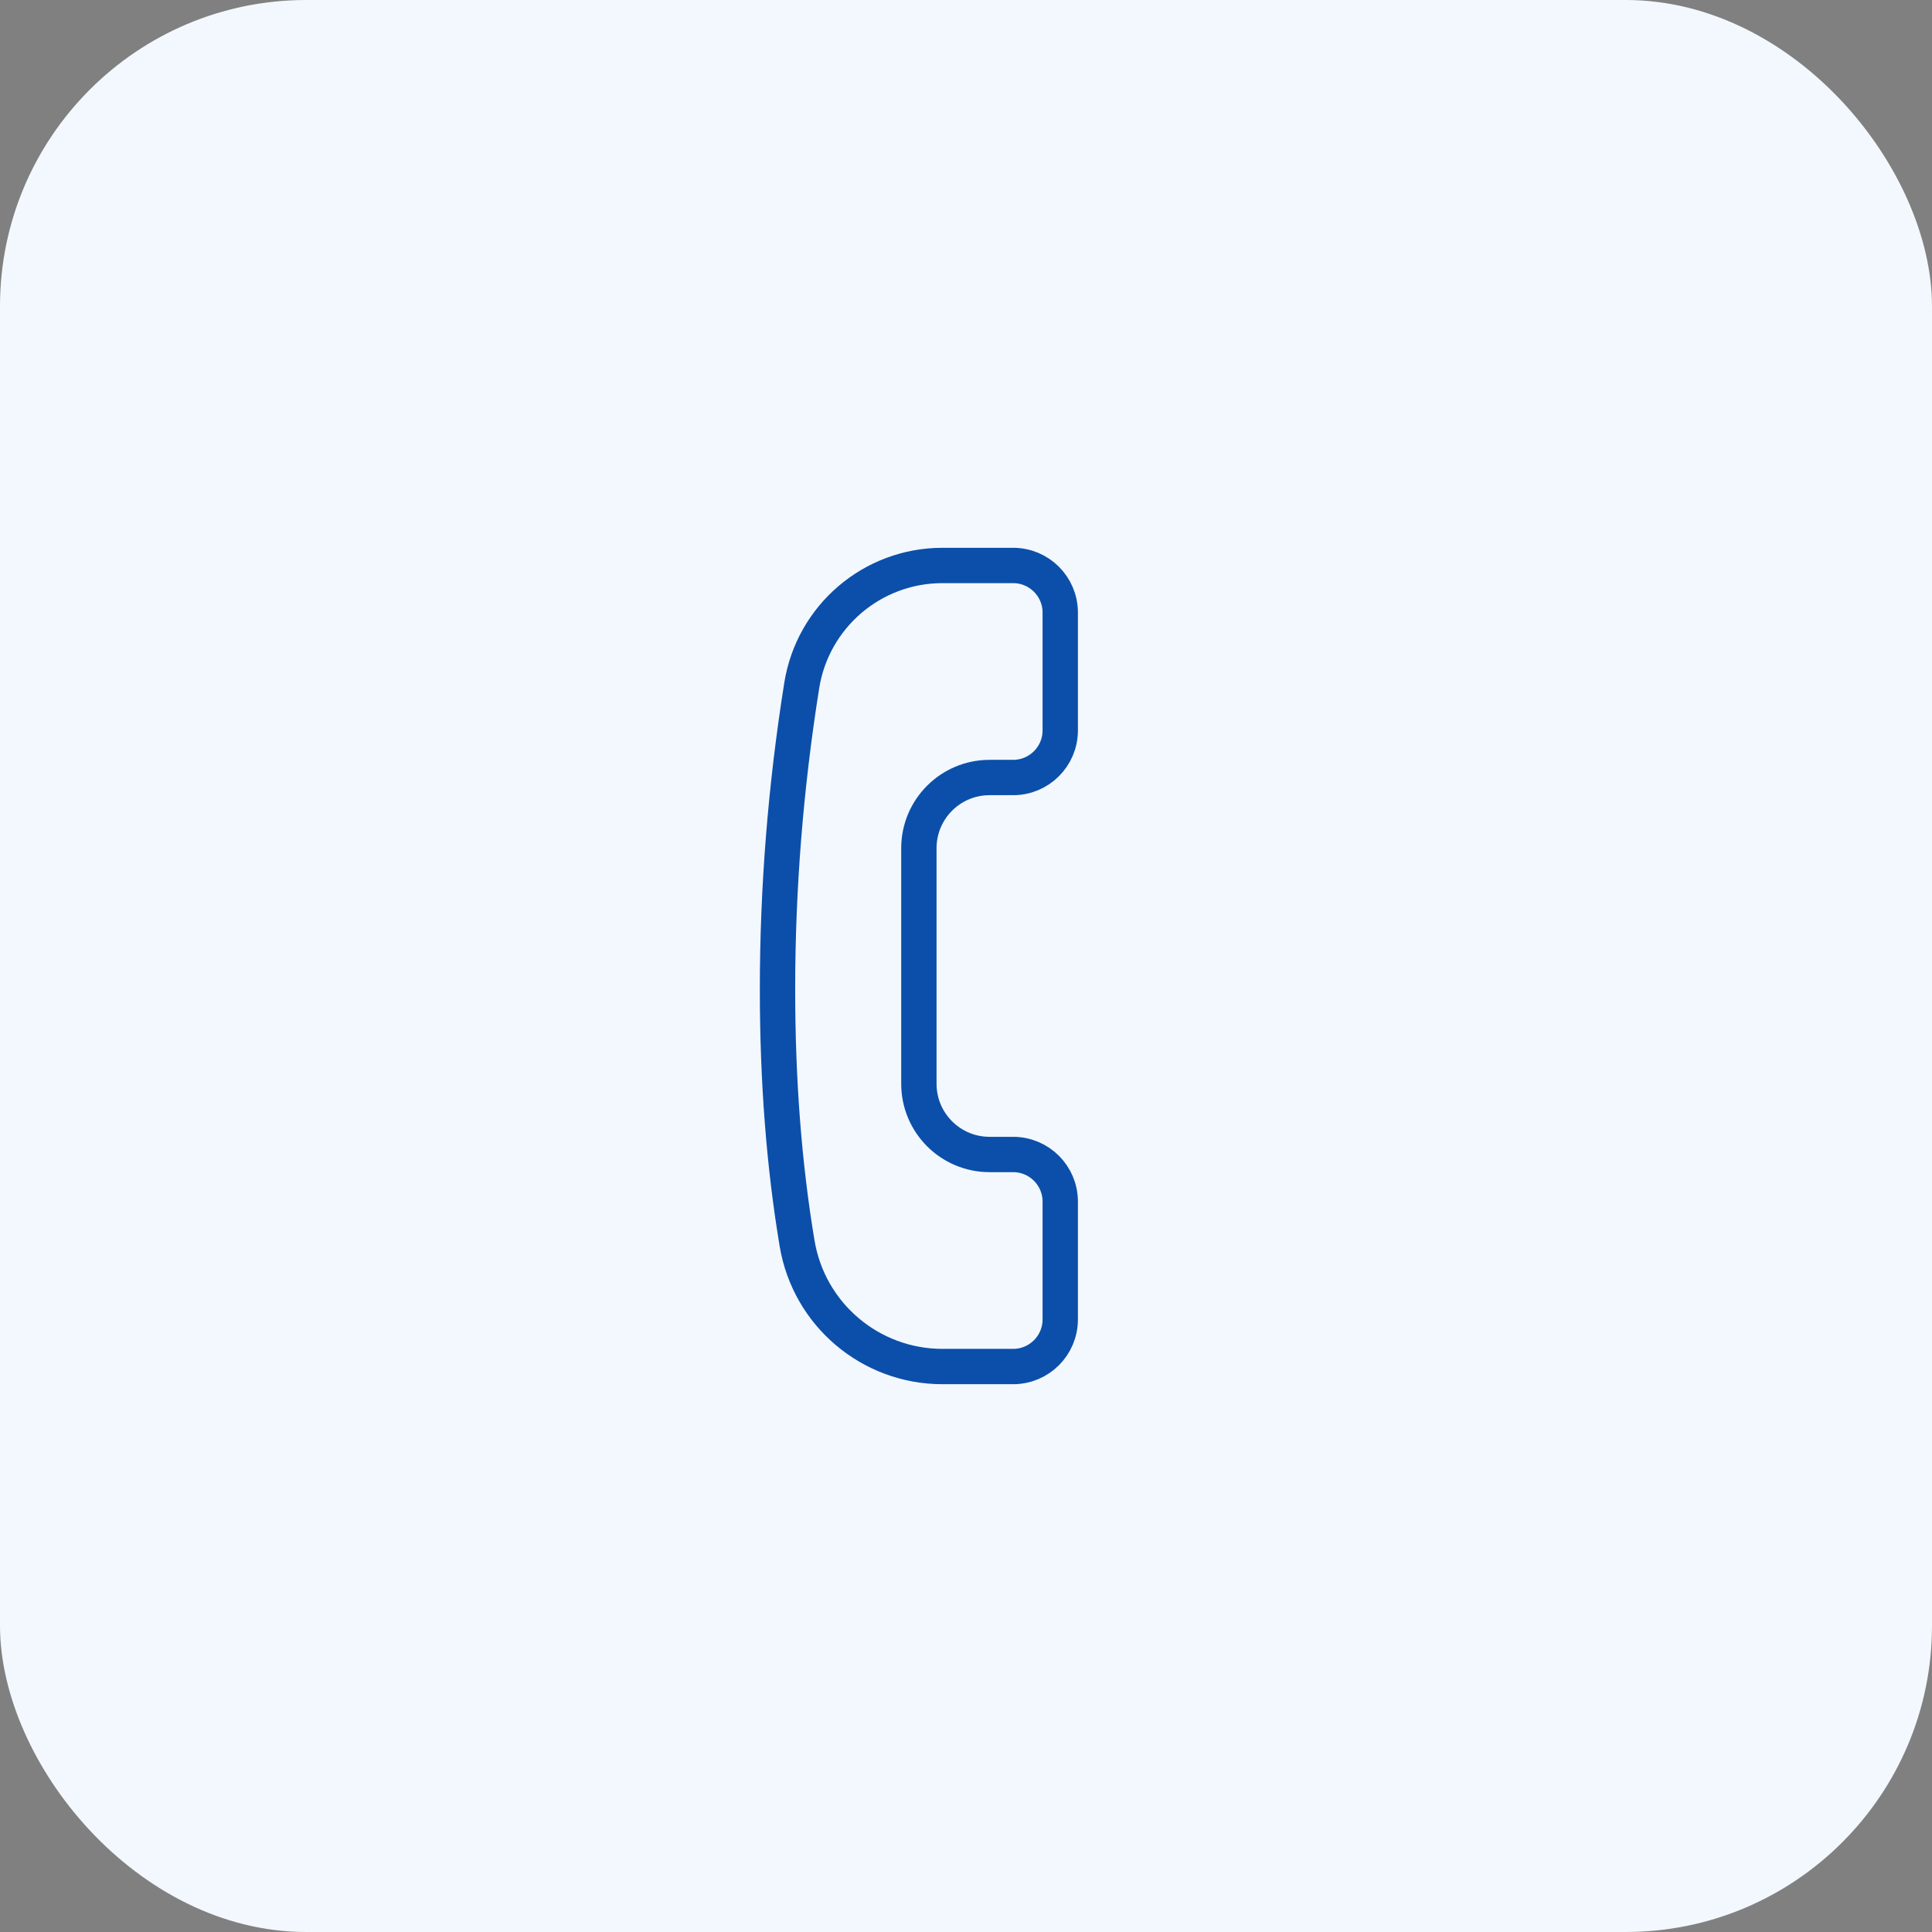
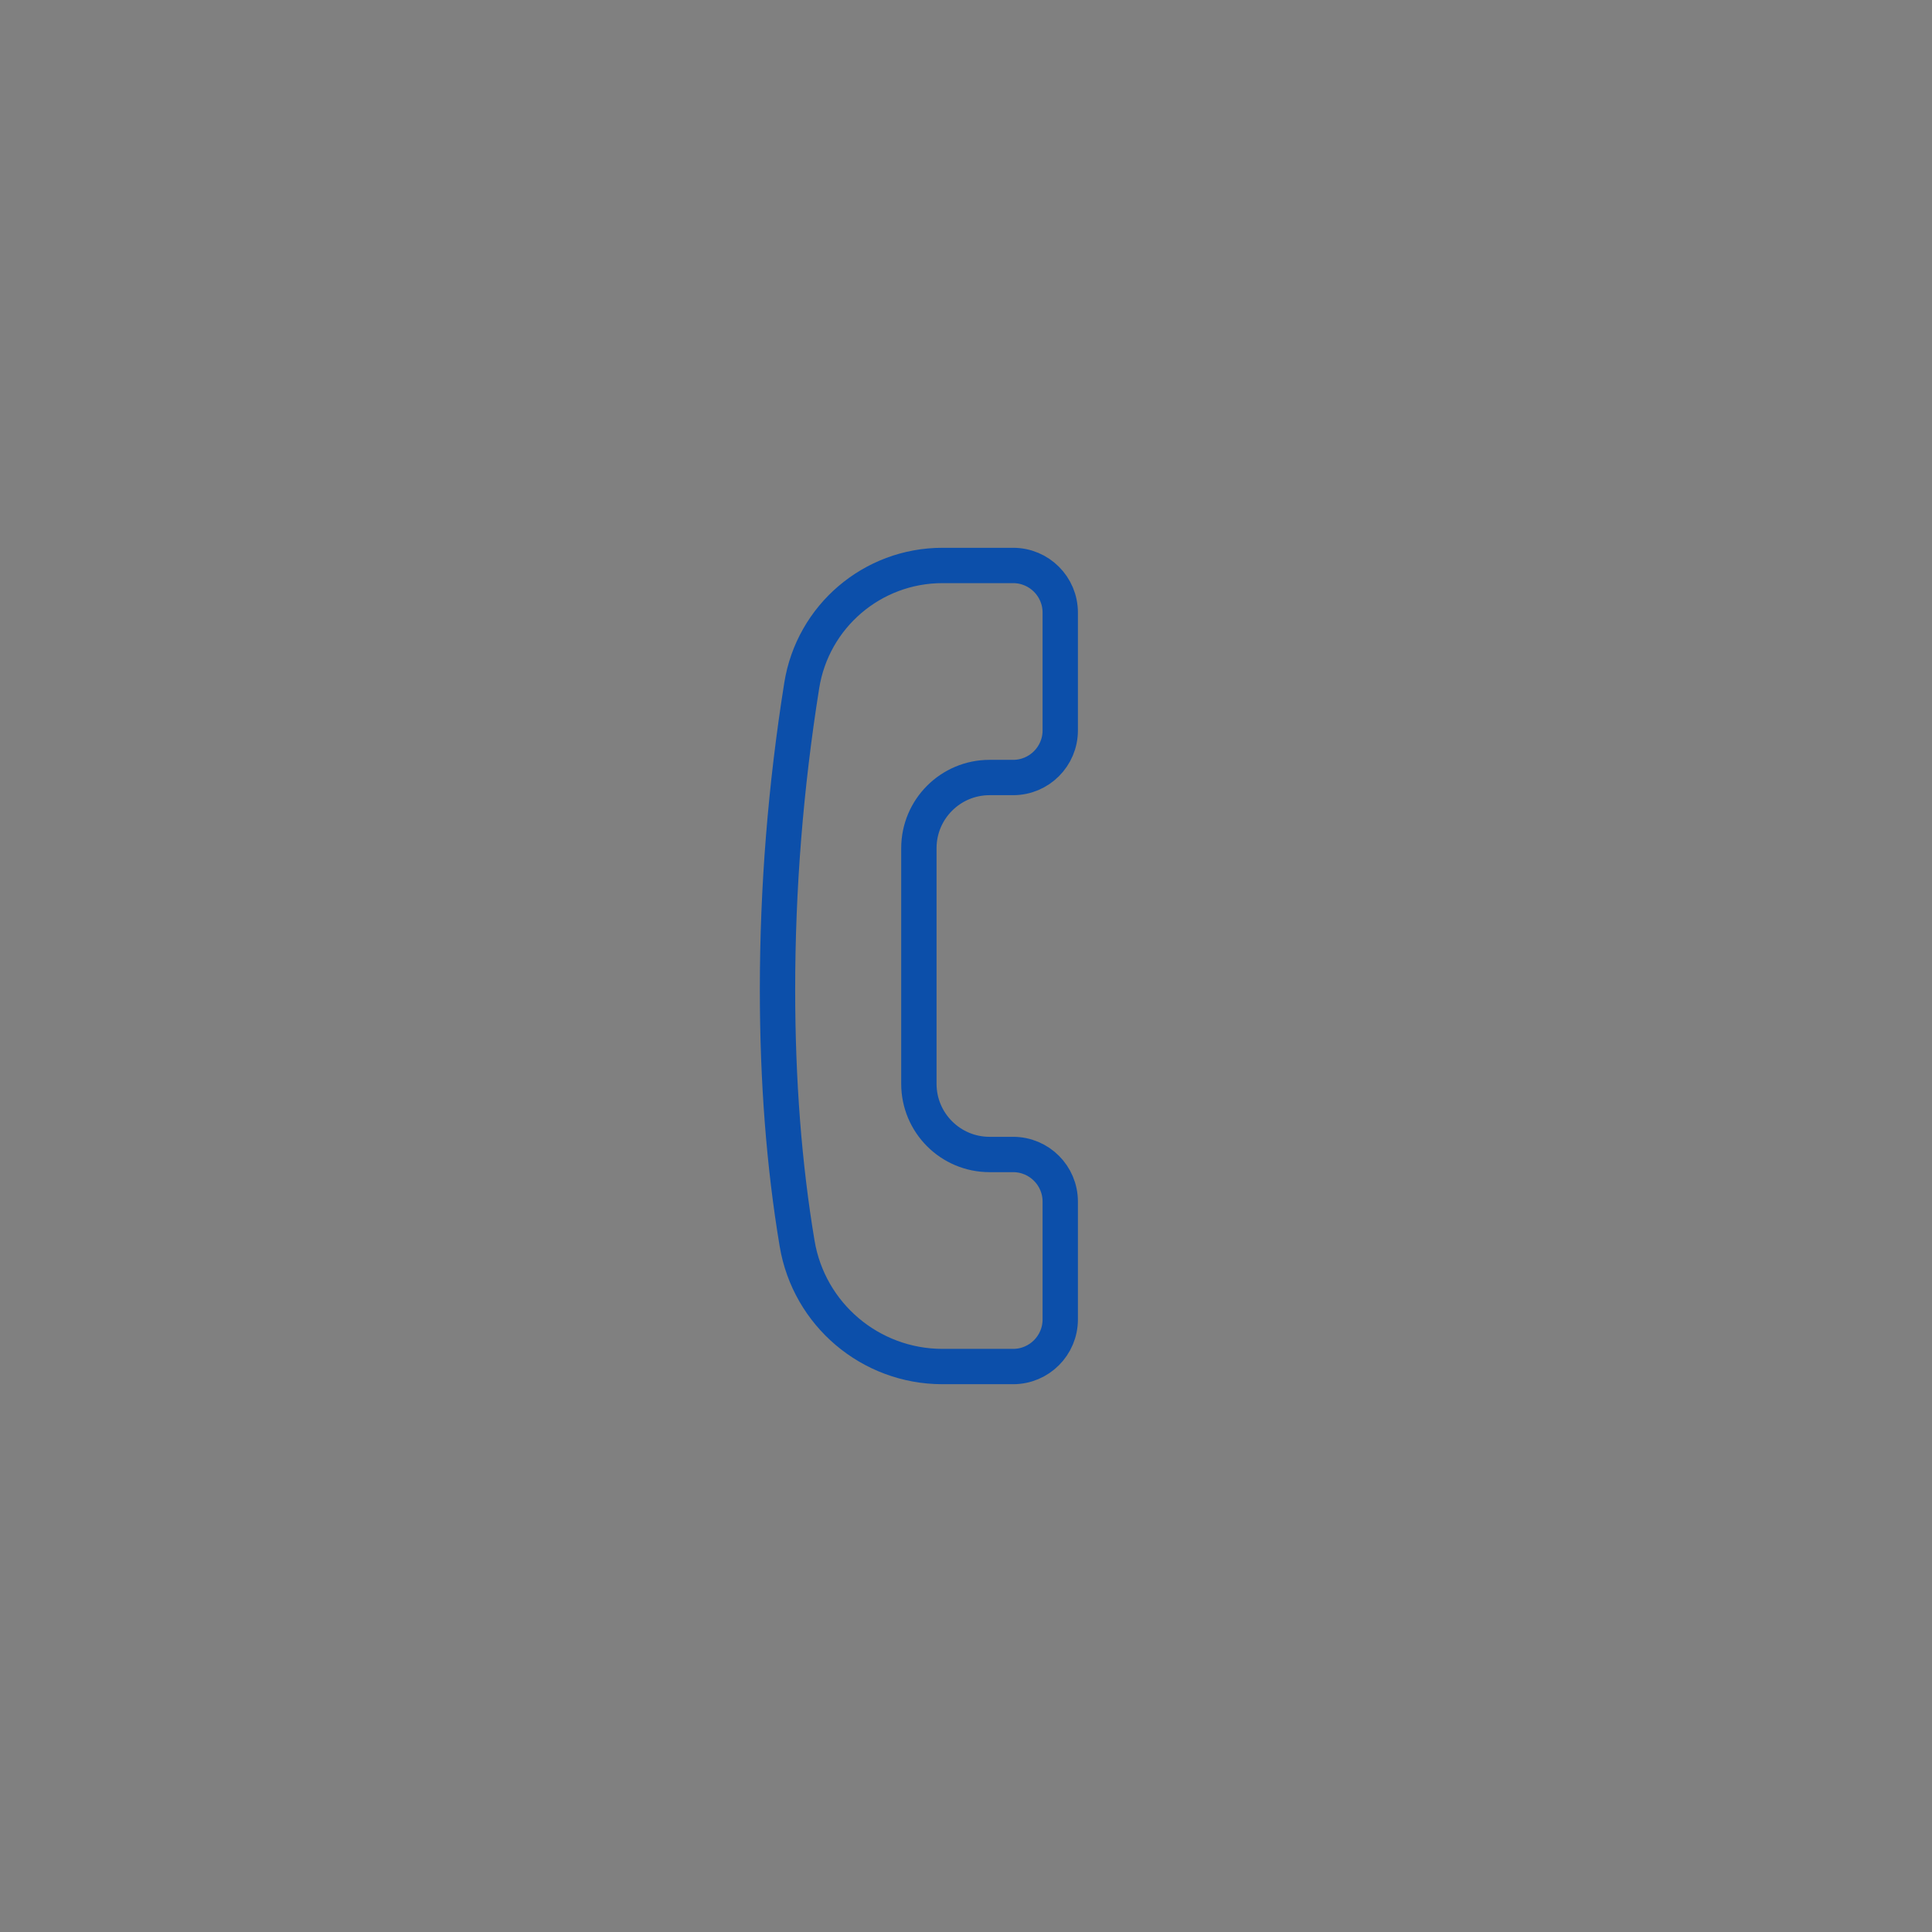
<svg xmlns="http://www.w3.org/2000/svg" width="82px" height="82px" viewBox="0 0 82 82" version="1.1">
  <rect x="0" y="0" width="82" height="82" fill="#808080" stroke="none" />
  <title>Group 17</title>
  <g id="Page-1" stroke="none" stroke-width="1" fill="none" fill-rule="evenodd">
    <g id="01-home" transform="translate(-691, -4802)">
      <g id="Group-18" transform="translate(401, 4650)">
        <g id="Group-17" transform="translate(290, 152)">
-           <rect id="Rectangle-Copy-21" fill="#F2F8FE" x="0" y="0" width="82" height="82" rx="13" />
          <path d="M43,24 L40,24 C37.027,24 34.496,26.16 34.028,29.096 C33.343,33.397 33,37.699 33,42 C33,45.87 33.277,49.463 33.832,52.778 C34.336,55.792 36.945,58 40,58 L43,58 C44.105,58 45,57.105 45,56 L45,51 C45,49.895 44.105,49 43,49 L42,49 C40.343,49 39,47.657 39,46 L39,36 C39,34.343 40.343,33 42,33 L43,33 C44.105,33 45,32.105 45,31 L45,26 C45,24.895 44.105,24 43,24 Z" id="Path-2" stroke="#0C4FAA" stroke-width="1.5" />
        </g>
      </g>
    </g>
  </g>
</svg>